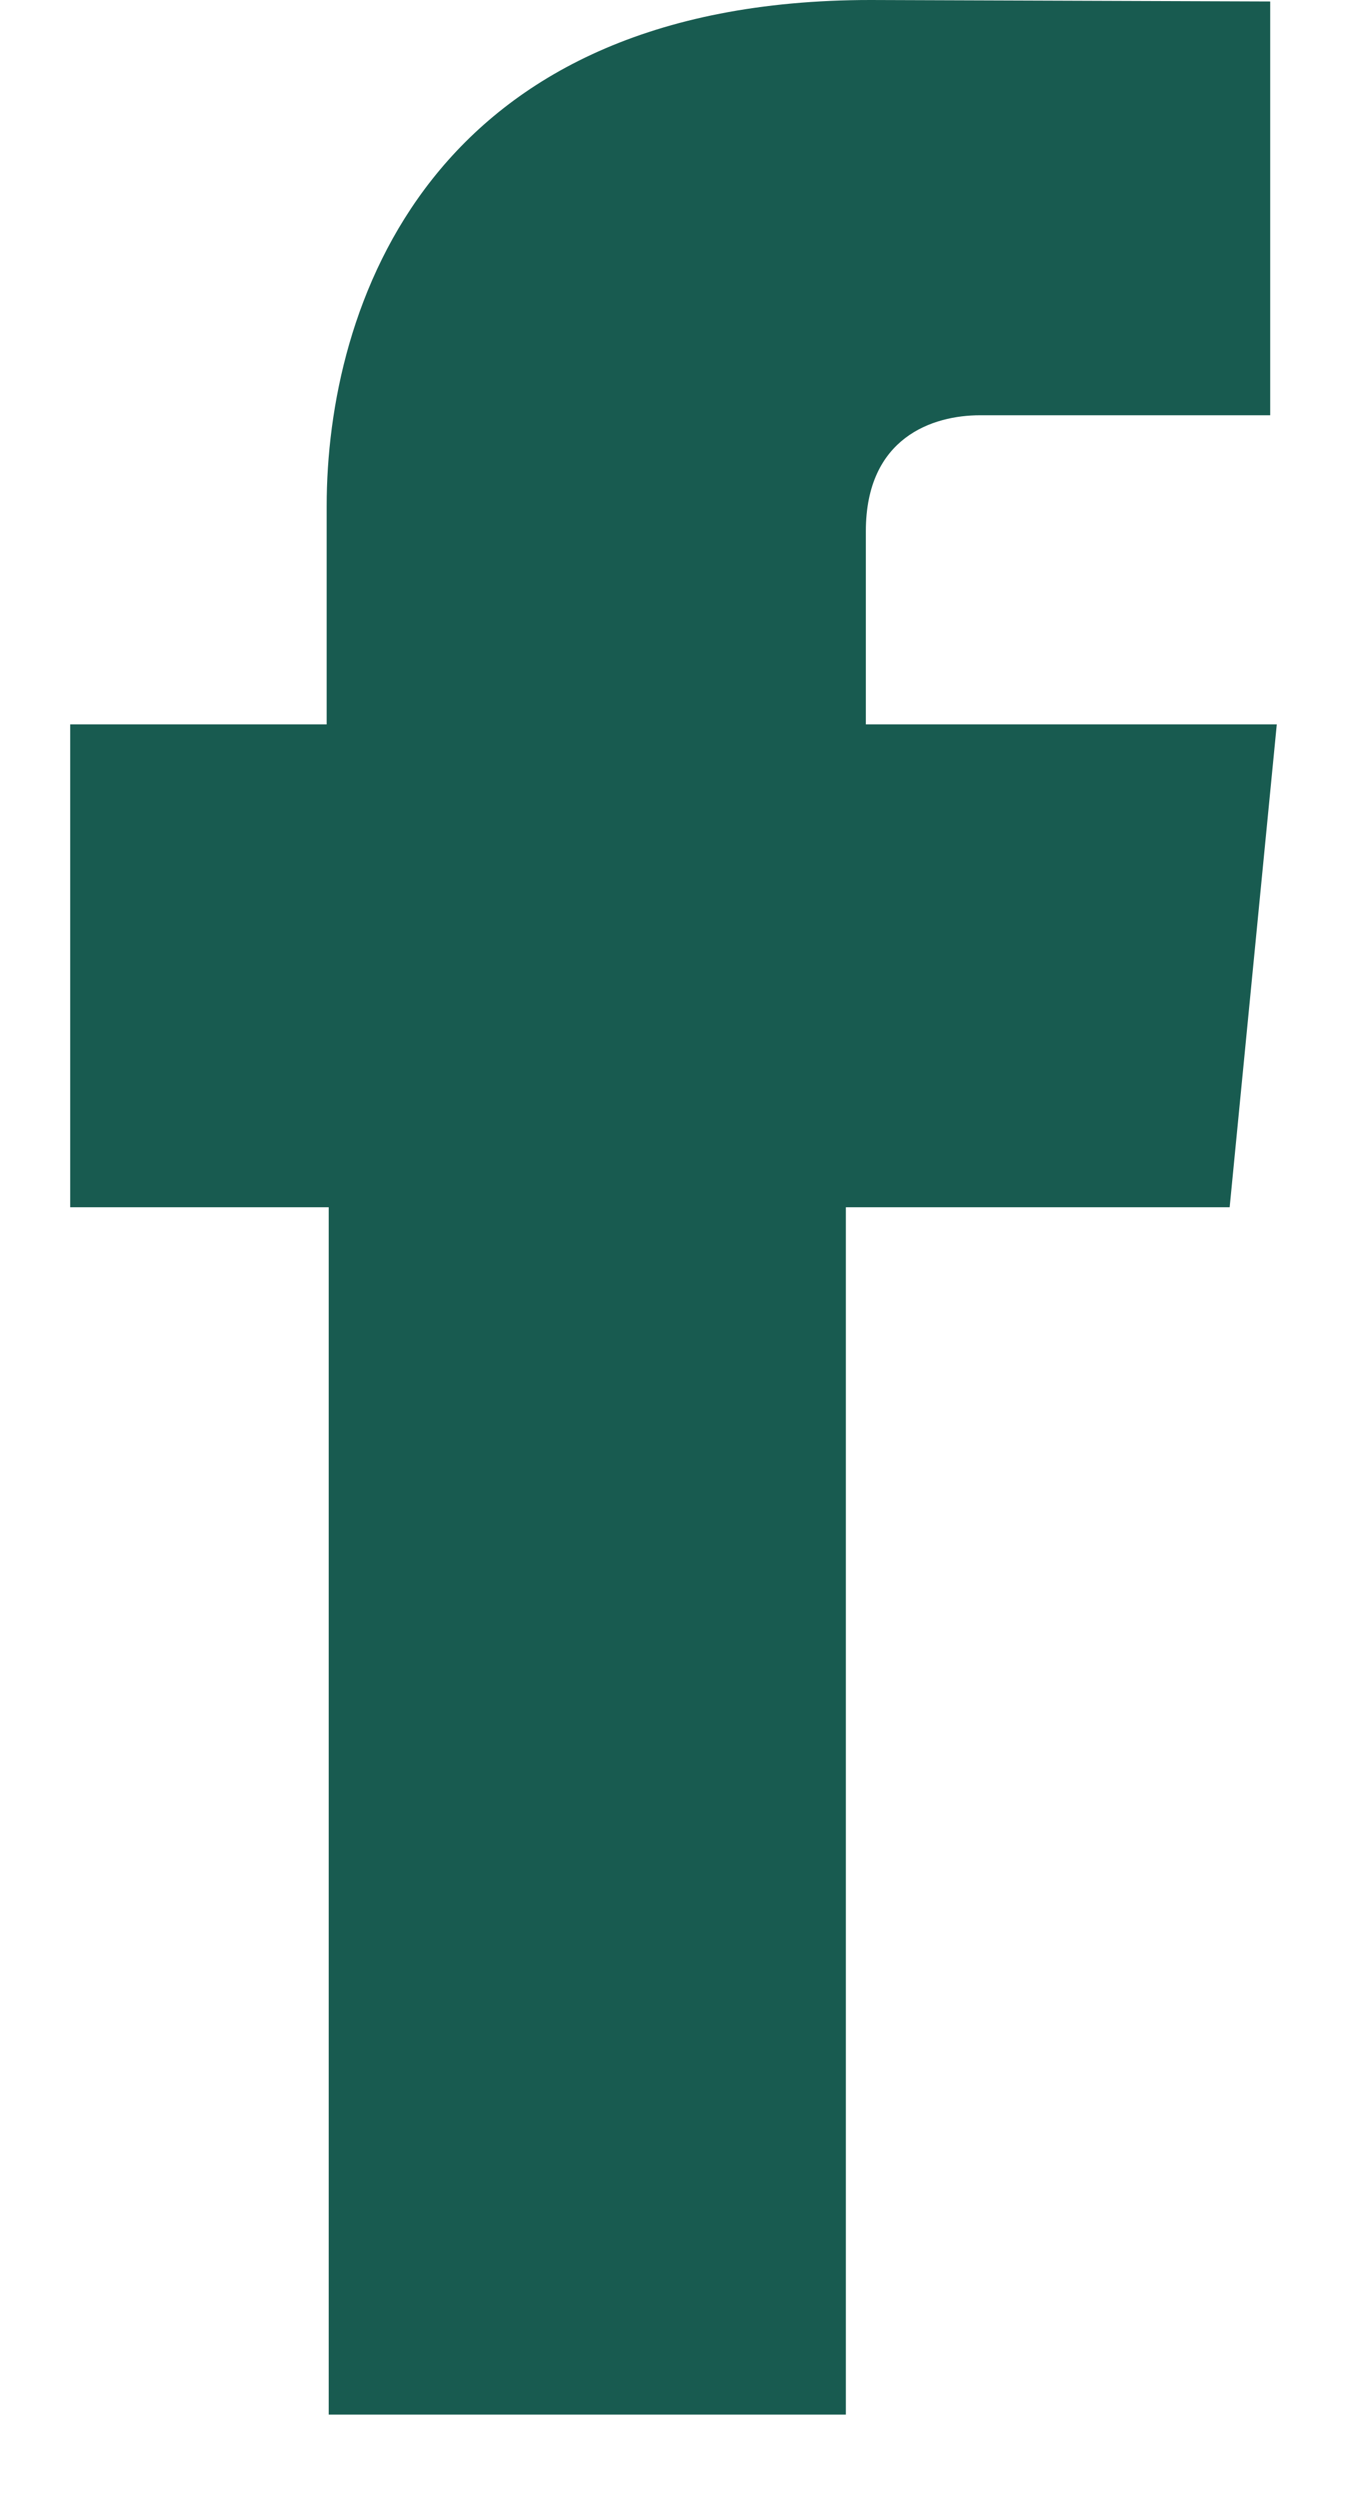
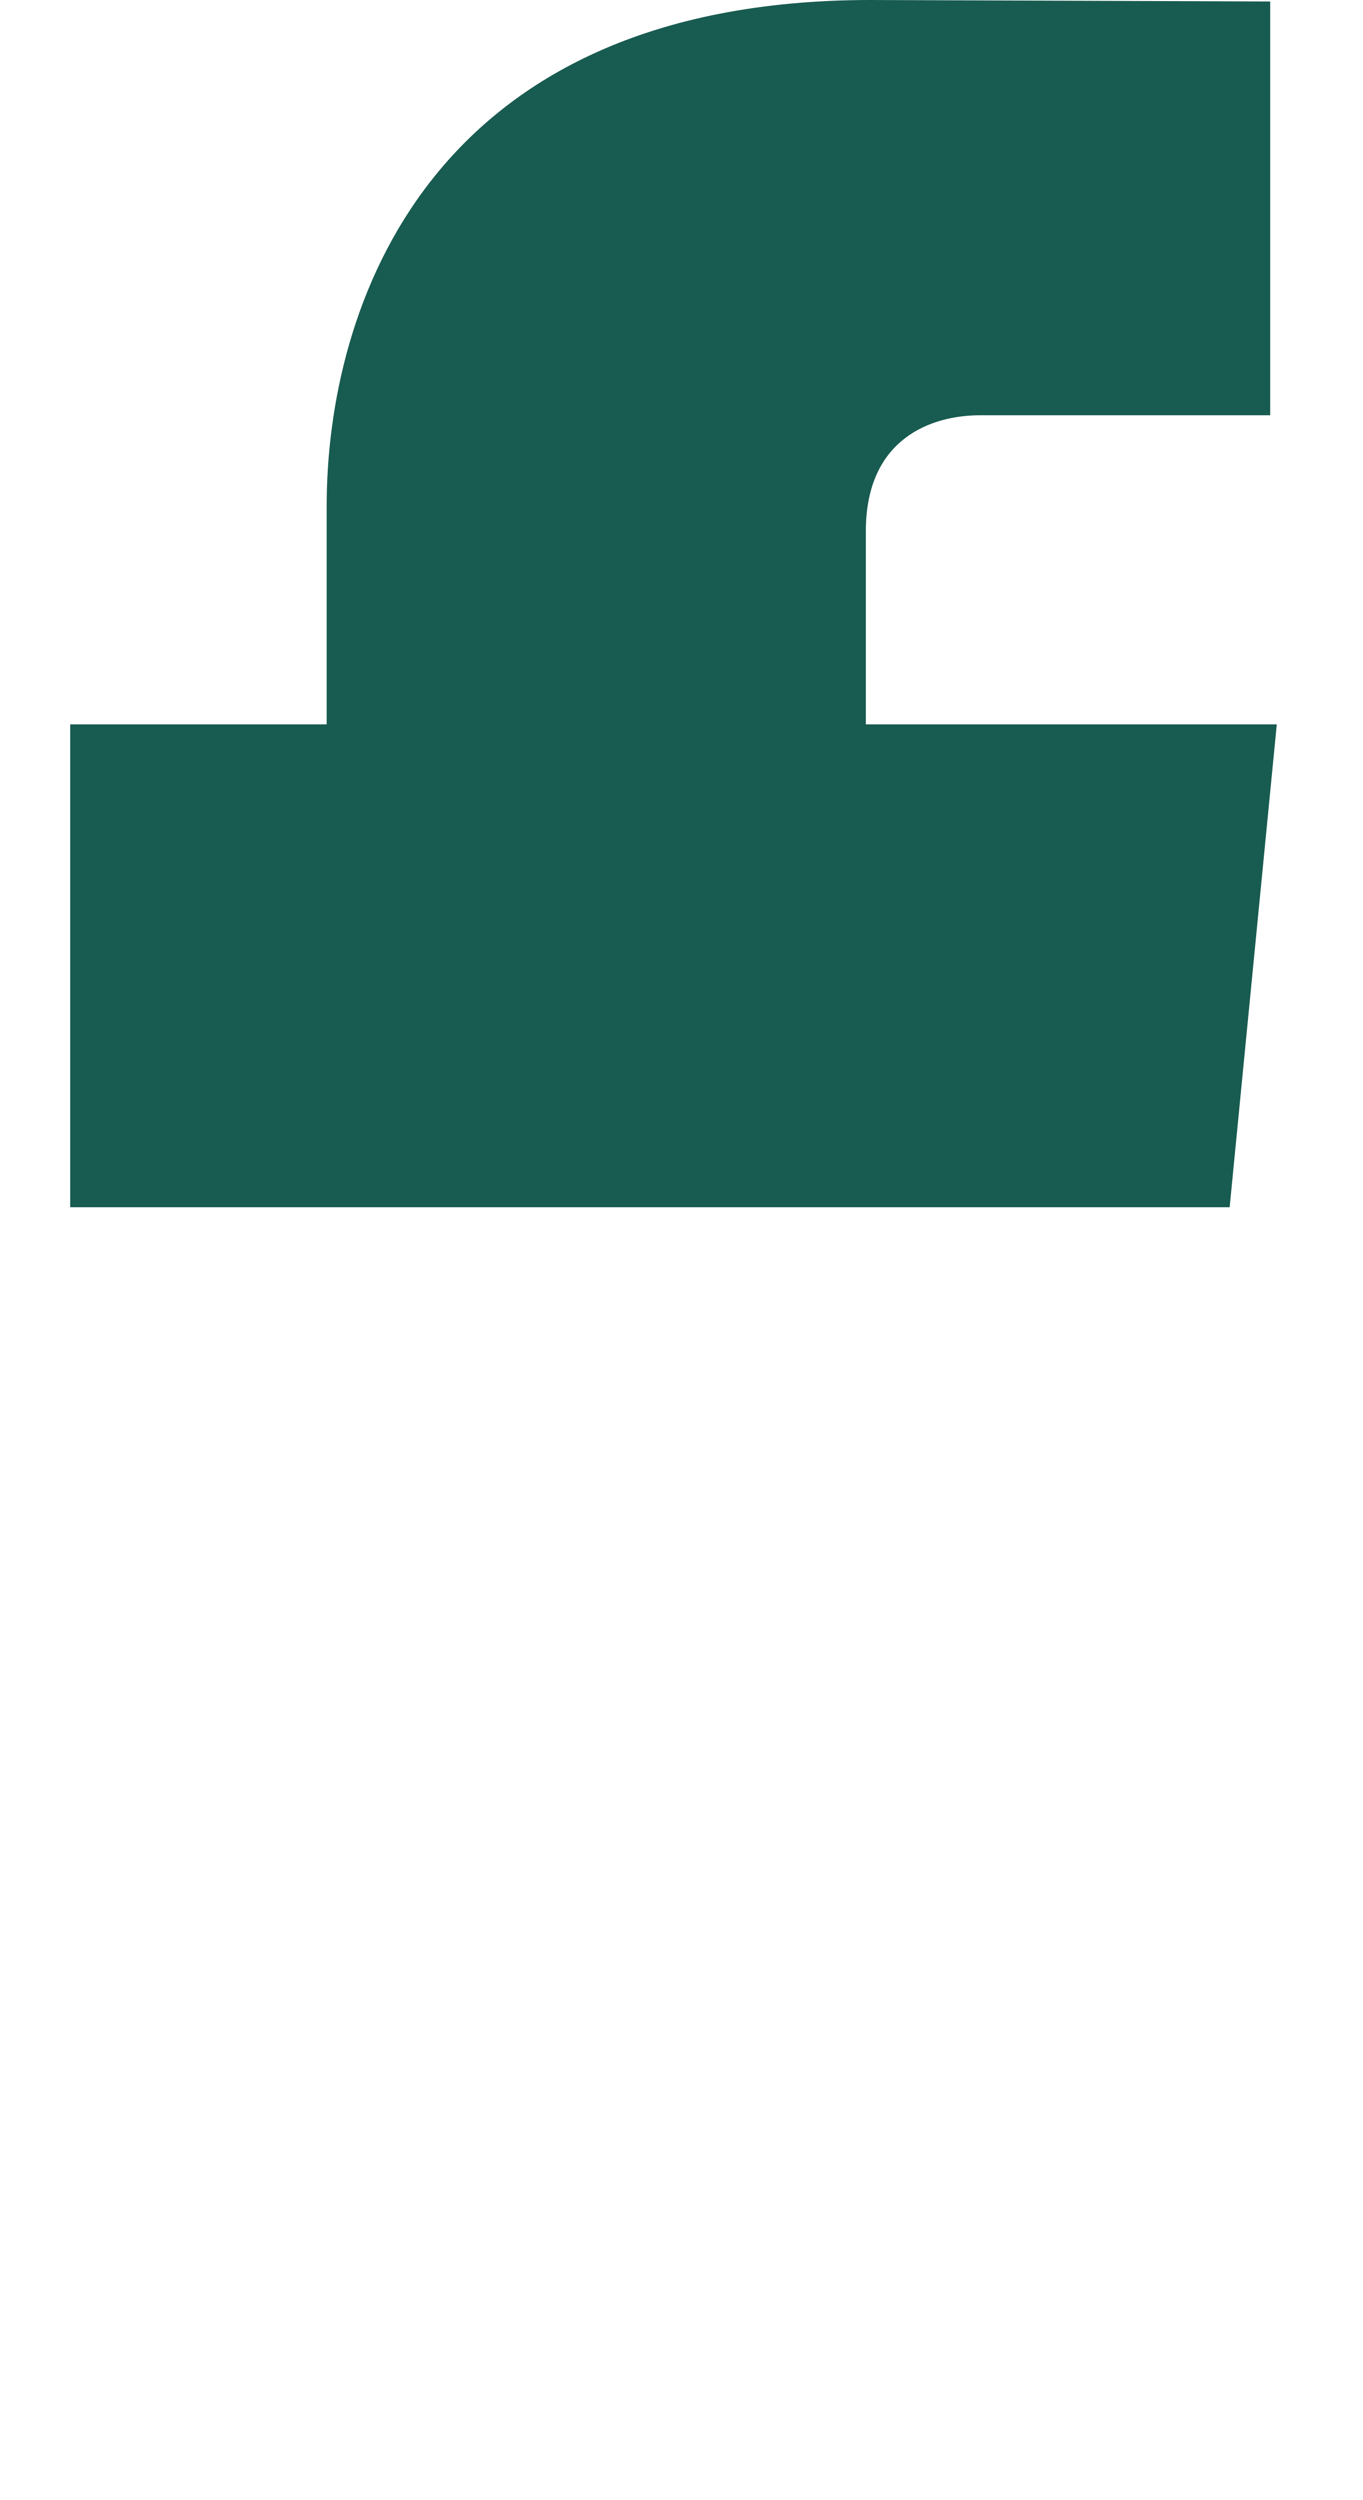
<svg xmlns="http://www.w3.org/2000/svg" width="12" height="22" viewBox="0 0 12 22" fill="none">
-   <path fill-rule="evenodd" clip-rule="evenodd" d="M2.894 21.247H7.447V10.623H10.826L11.241 6.374H7.623V4.675C7.623 3.847 8.214 3.654 8.629 3.654H11.183V0.013L7.666 0C3.763 0 2.876 2.715 2.876 4.453V6.374H0.618V10.623H2.894V21.247Z" fill="#185B50" />
+   <path fill-rule="evenodd" clip-rule="evenodd" d="M2.894 21.247V10.623H10.826L11.241 6.374H7.623V4.675C7.623 3.847 8.214 3.654 8.629 3.654H11.183V0.013L7.666 0C3.763 0 2.876 2.715 2.876 4.453V6.374H0.618V10.623H2.894V21.247Z" fill="#185B50" />
</svg>